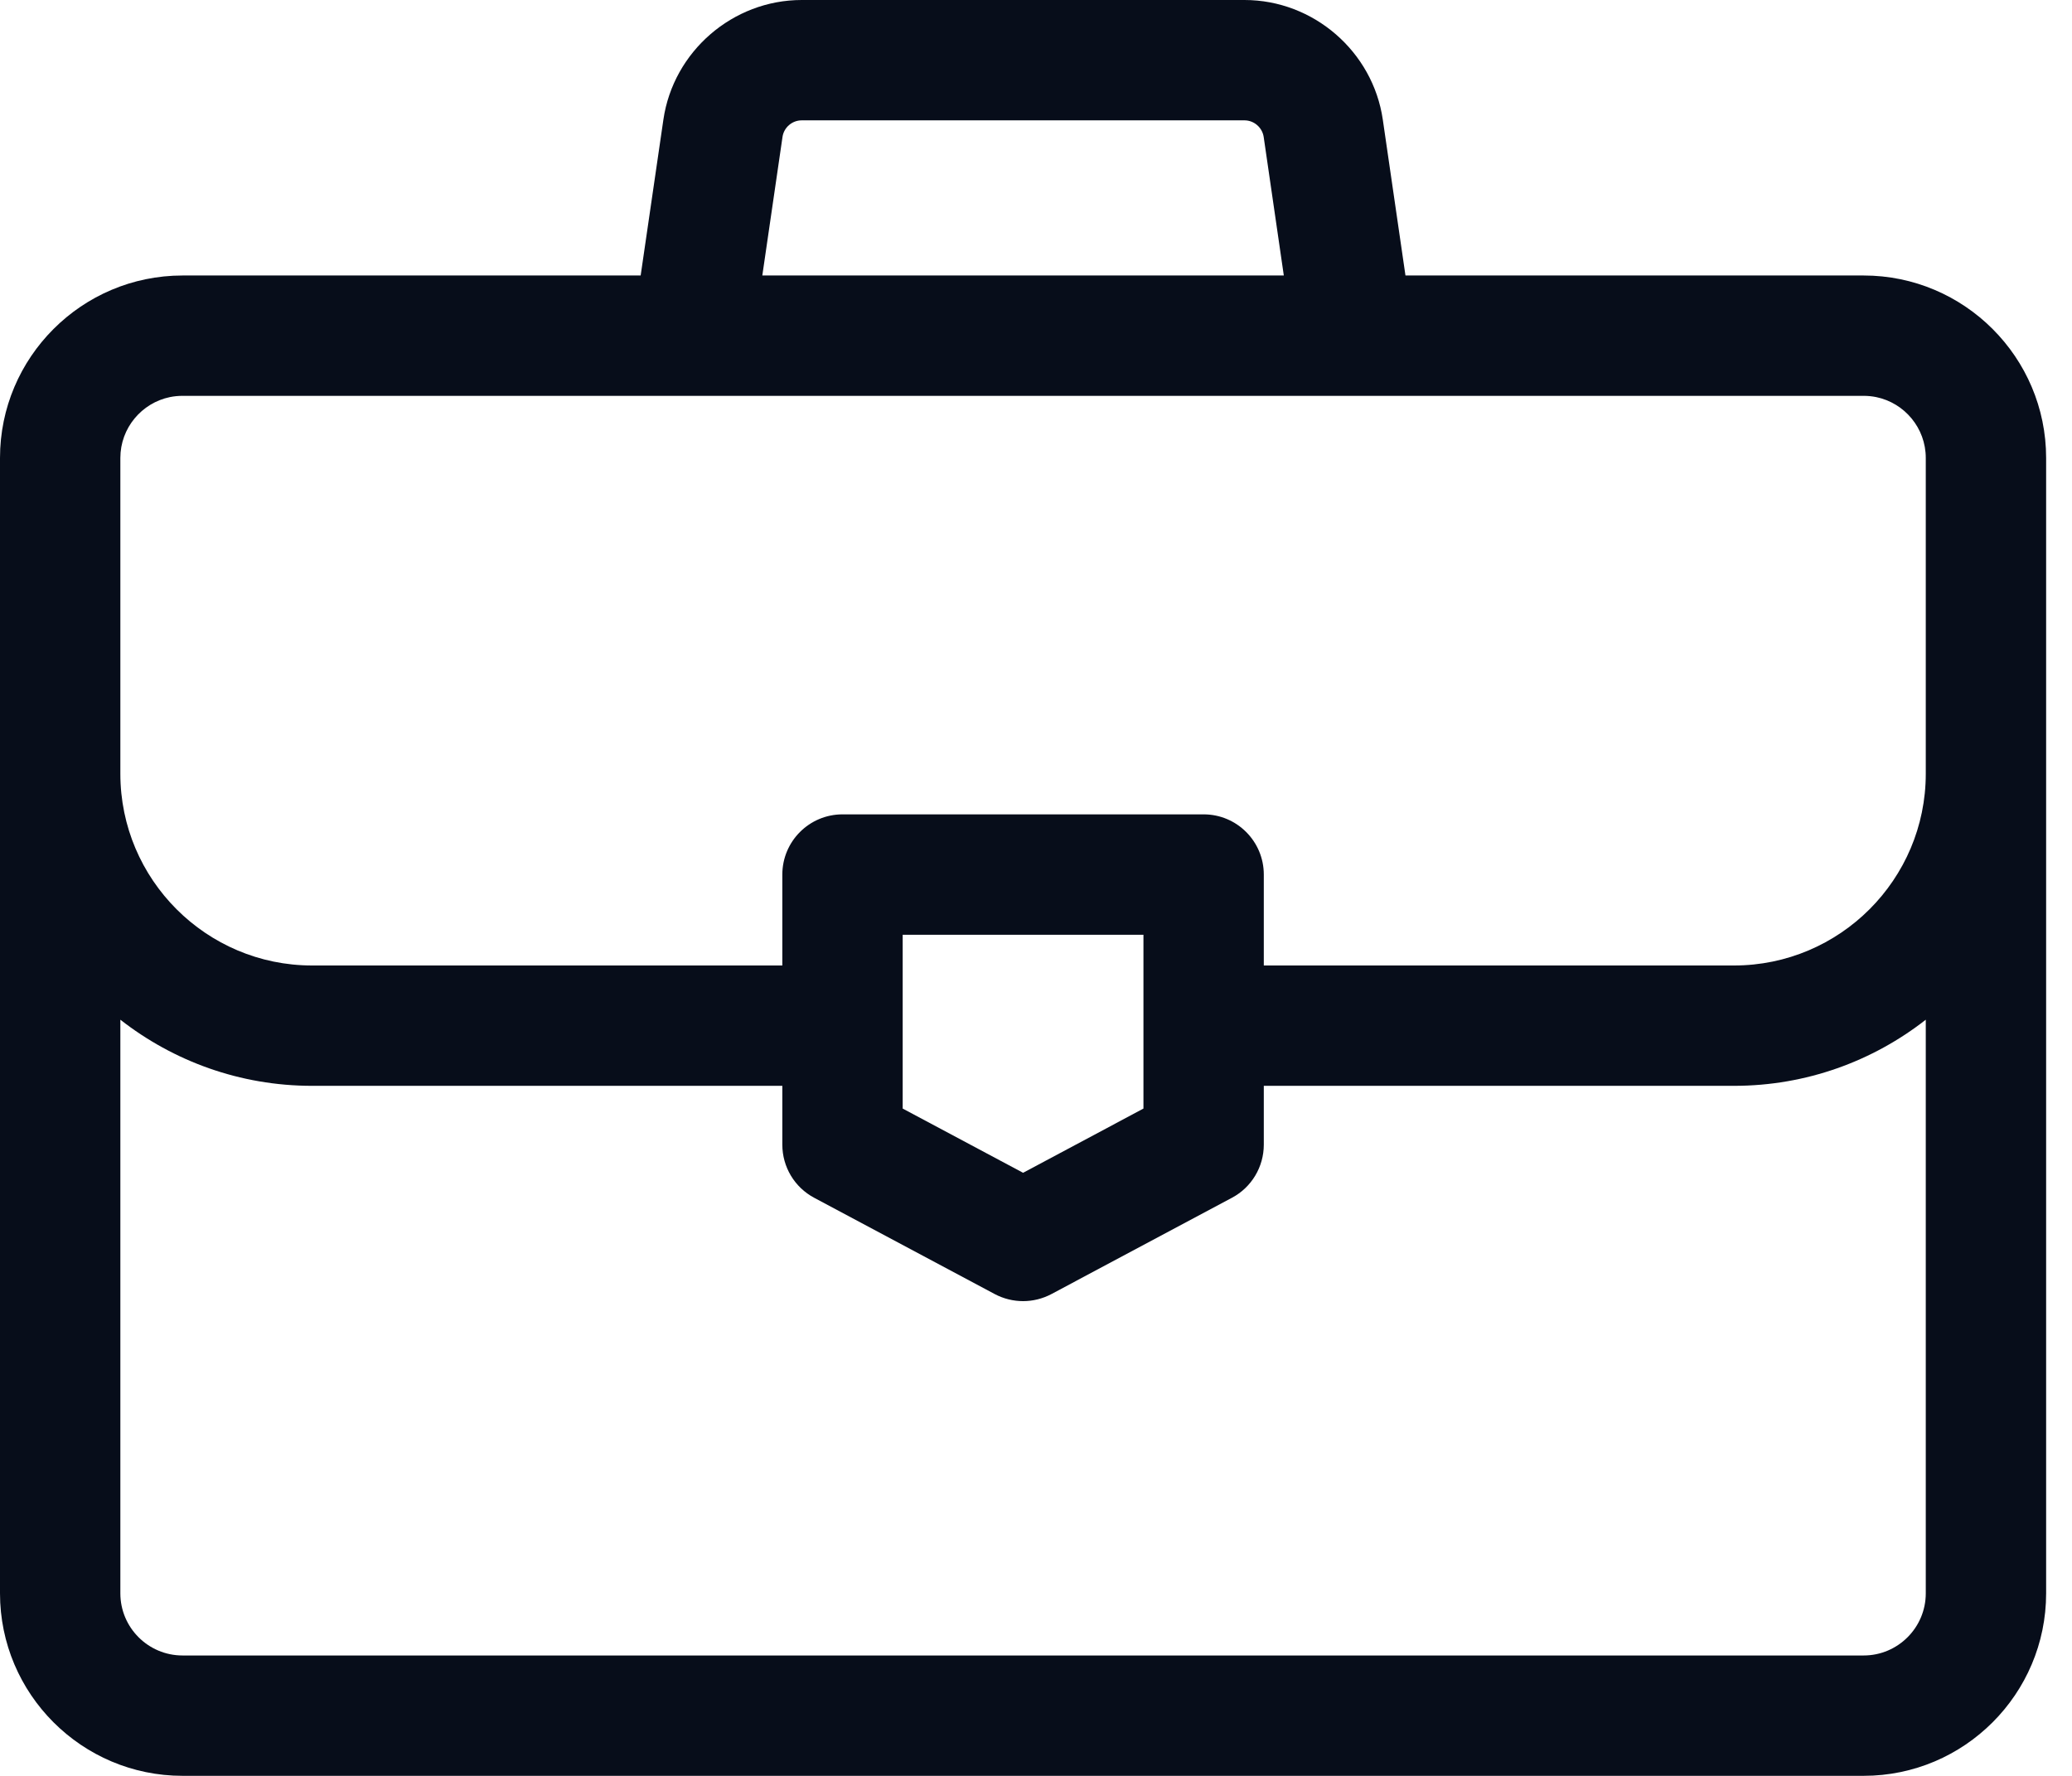
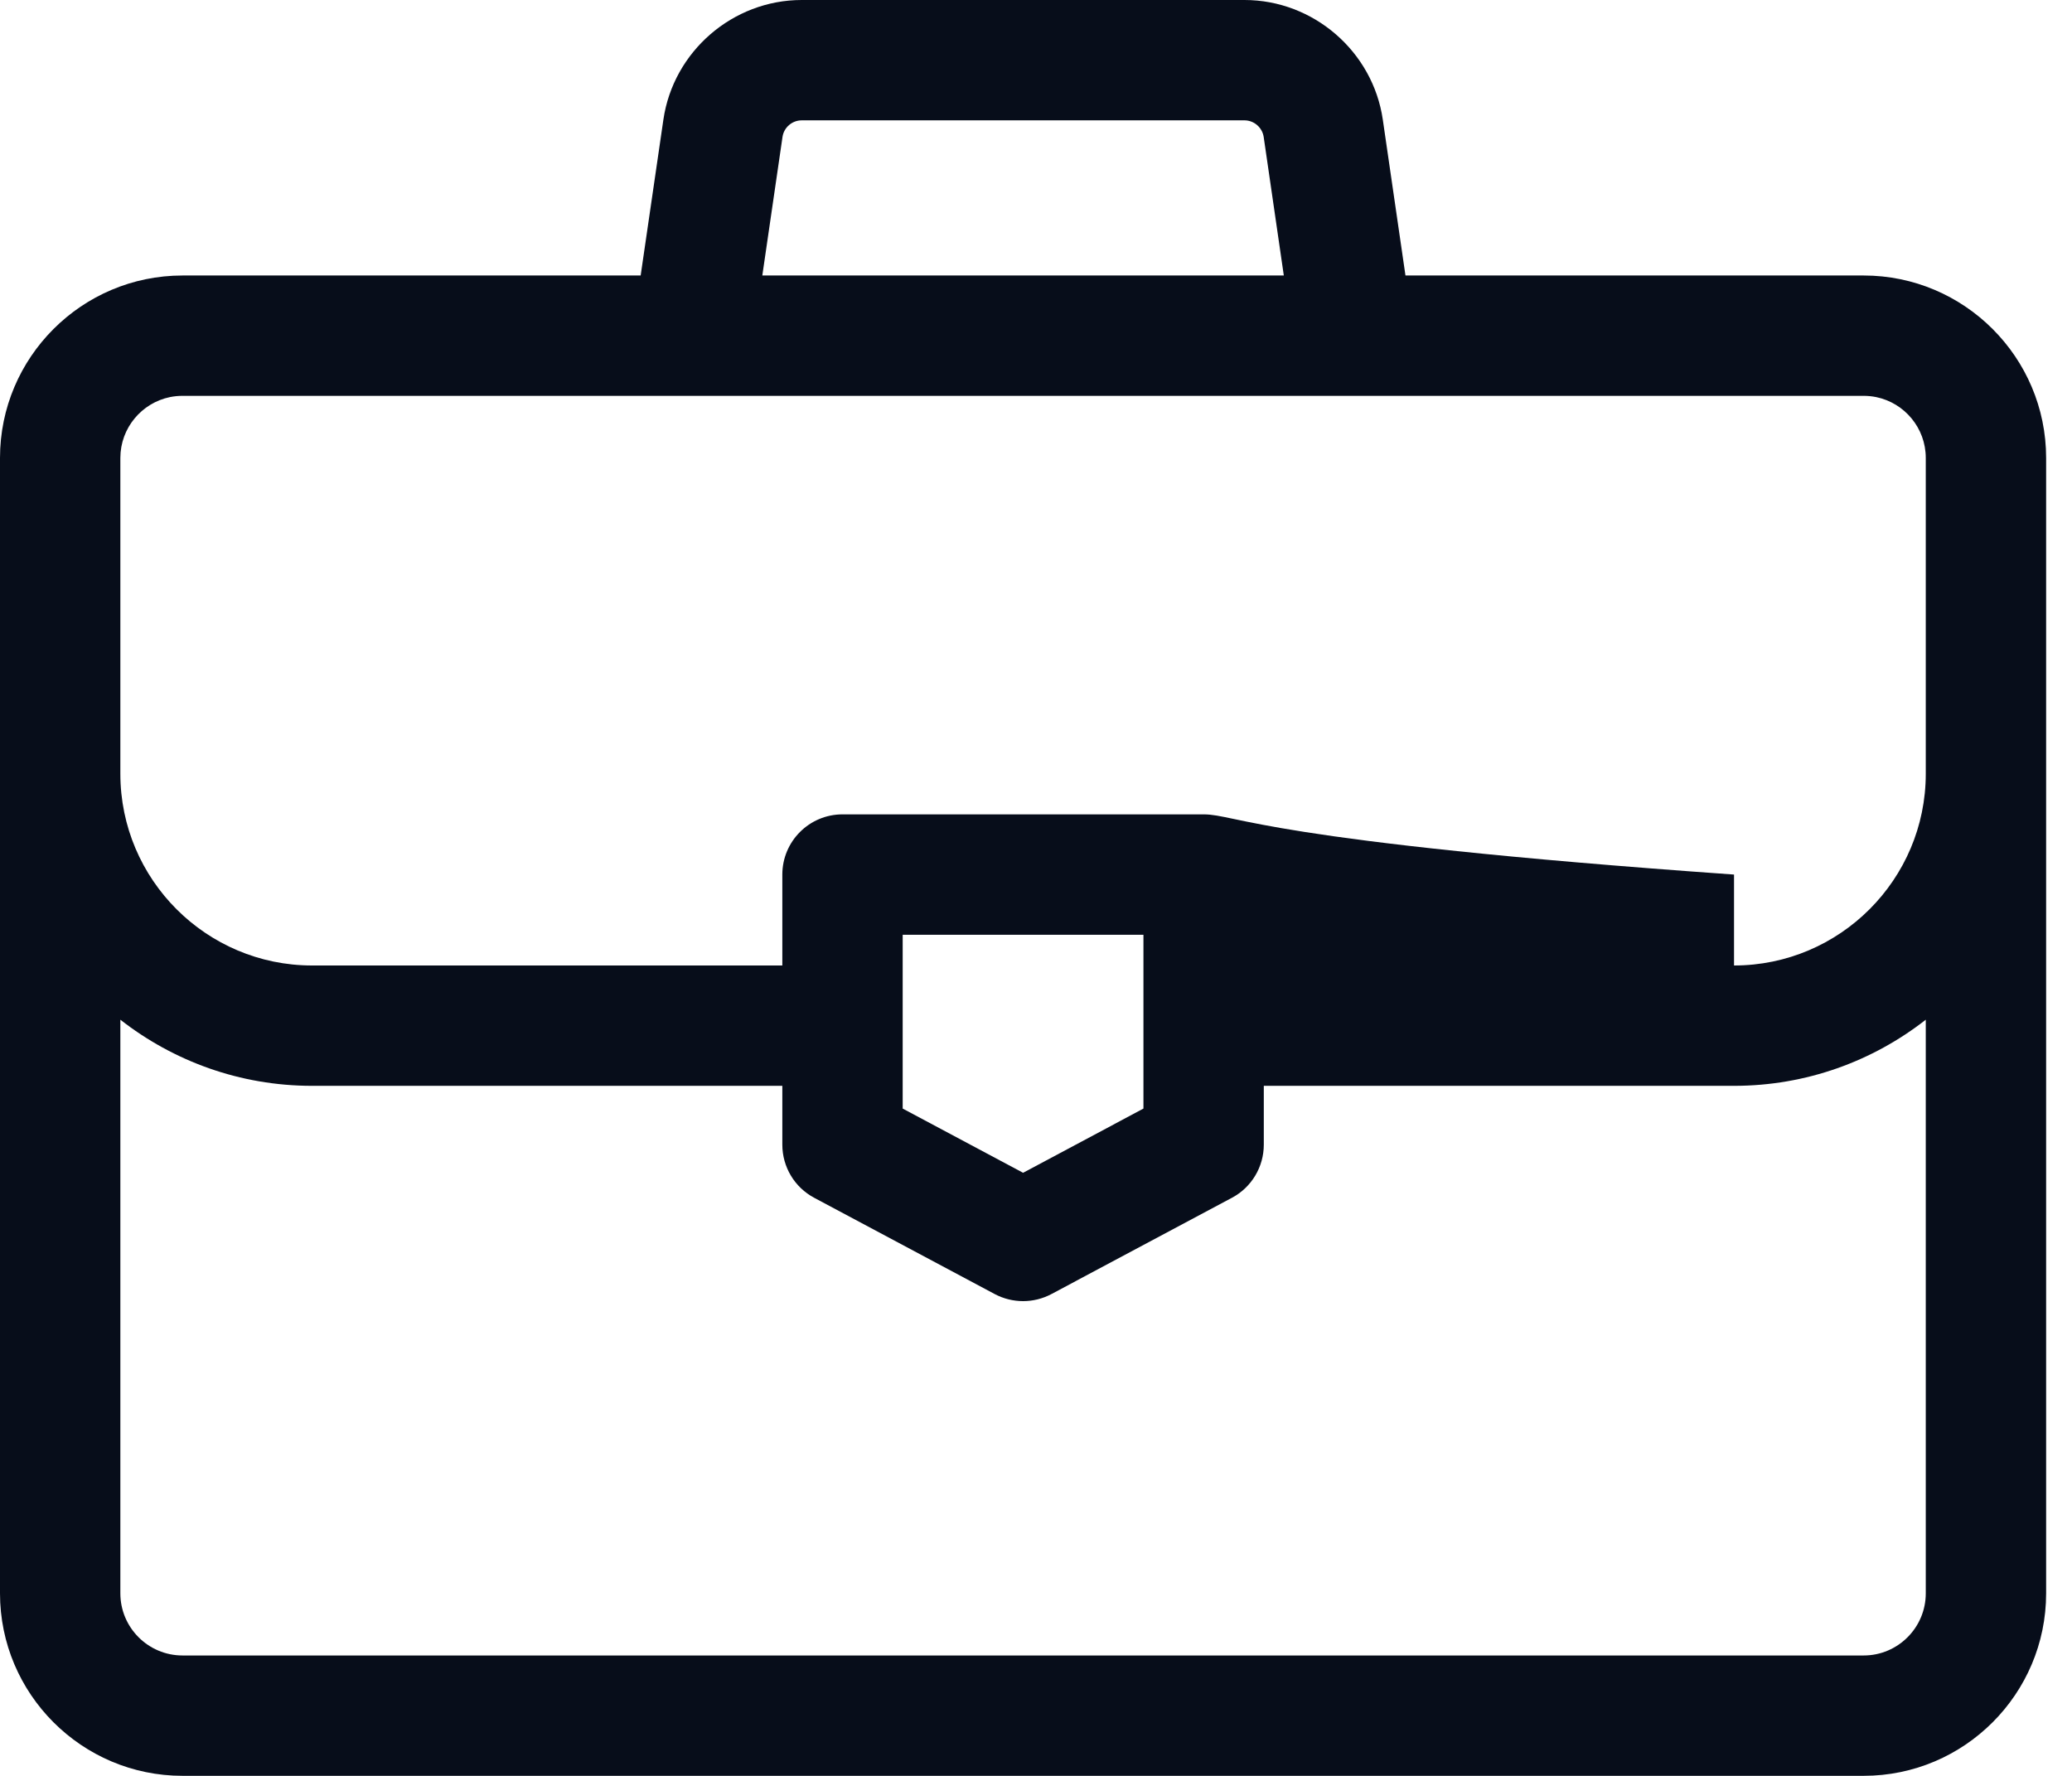
<svg xmlns="http://www.w3.org/2000/svg" width="35" height="30" viewBox="0 0 35 30" fill="none">
-   <path d="M31.481 4.654H23.741L23.358 2.02C23.19 0.869 22.186 0 21.022 0H13.542C12.378 0 11.374 0.869 11.206 2.02L10.822 4.654H3.083C1.383 4.654 0 6.037 0 7.736V26.916C0 28.616 1.383 29.999 3.083 29.999H31.481C33.18 29.999 34.563 28.616 34.563 26.916V7.736C34.563 6.037 33.18 4.654 31.481 4.654ZM13.218 2.313C13.241 2.154 13.38 2.033 13.542 2.033H21.022C21.183 2.033 21.322 2.154 21.346 2.313L21.686 4.654H12.877L13.218 2.313ZM32.53 26.916C32.53 27.495 32.059 27.966 31.481 27.966H3.083C2.504 27.966 2.033 27.495 2.033 26.916V17.226C2.928 17.925 4.052 18.343 5.272 18.343H13.215V19.337C13.215 19.713 13.422 20.058 13.753 20.234L16.803 21.861C16.953 21.94 17.117 21.98 17.282 21.98C17.446 21.98 17.611 21.94 17.76 21.861L20.81 20.234C21.141 20.058 21.348 19.713 21.348 19.337V18.343H29.291C30.512 18.343 31.636 17.925 32.53 17.226V26.916ZM15.248 18.727V15.791H19.315V18.727L17.282 19.812L15.248 18.727ZM32.53 13.071C32.53 14.857 31.077 16.31 29.291 16.31H21.348V14.774C21.348 14.213 20.893 13.757 20.332 13.757H14.232C13.67 13.757 13.215 14.213 13.215 14.774V16.31H5.272C3.486 16.31 2.033 14.857 2.033 13.071V7.736C2.033 7.23 2.394 6.806 2.871 6.708C2.94 6.694 3.01 6.687 3.083 6.687H31.48C31.553 6.687 31.623 6.694 31.692 6.708C32.17 6.806 32.53 7.23 32.53 7.736V13.071H32.53Z" fill="#070D1A" />
+   <path d="M31.481 4.654H23.741L23.358 2.02C23.19 0.869 22.186 0 21.022 0H13.542C12.378 0 11.374 0.869 11.206 2.02L10.822 4.654H3.083C1.383 4.654 0 6.037 0 7.736V26.916C0 28.616 1.383 29.999 3.083 29.999H31.481C33.18 29.999 34.563 28.616 34.563 26.916V7.736C34.563 6.037 33.18 4.654 31.481 4.654ZM13.218 2.313C13.241 2.154 13.38 2.033 13.542 2.033H21.022C21.183 2.033 21.322 2.154 21.346 2.313L21.686 4.654H12.877L13.218 2.313ZM32.53 26.916C32.53 27.495 32.059 27.966 31.481 27.966H3.083C2.504 27.966 2.033 27.495 2.033 26.916V17.226C2.928 17.925 4.052 18.343 5.272 18.343H13.215V19.337C13.215 19.713 13.422 20.058 13.753 20.234L16.803 21.861C16.953 21.94 17.117 21.98 17.282 21.98C17.446 21.98 17.611 21.94 17.76 21.861L20.81 20.234C21.141 20.058 21.348 19.713 21.348 19.337V18.343H29.291C30.512 18.343 31.636 17.925 32.53 17.226V26.916ZM15.248 18.727V15.791H19.315V18.727L17.282 19.812L15.248 18.727ZM32.53 13.071C32.53 14.857 31.077 16.31 29.291 16.31V14.774C21.348 14.213 20.893 13.757 20.332 13.757H14.232C13.67 13.757 13.215 14.213 13.215 14.774V16.31H5.272C3.486 16.31 2.033 14.857 2.033 13.071V7.736C2.033 7.23 2.394 6.806 2.871 6.708C2.94 6.694 3.01 6.687 3.083 6.687H31.48C31.553 6.687 31.623 6.694 31.692 6.708C32.17 6.806 32.53 7.23 32.53 7.736V13.071H32.53Z" fill="#070D1A" />
</svg>